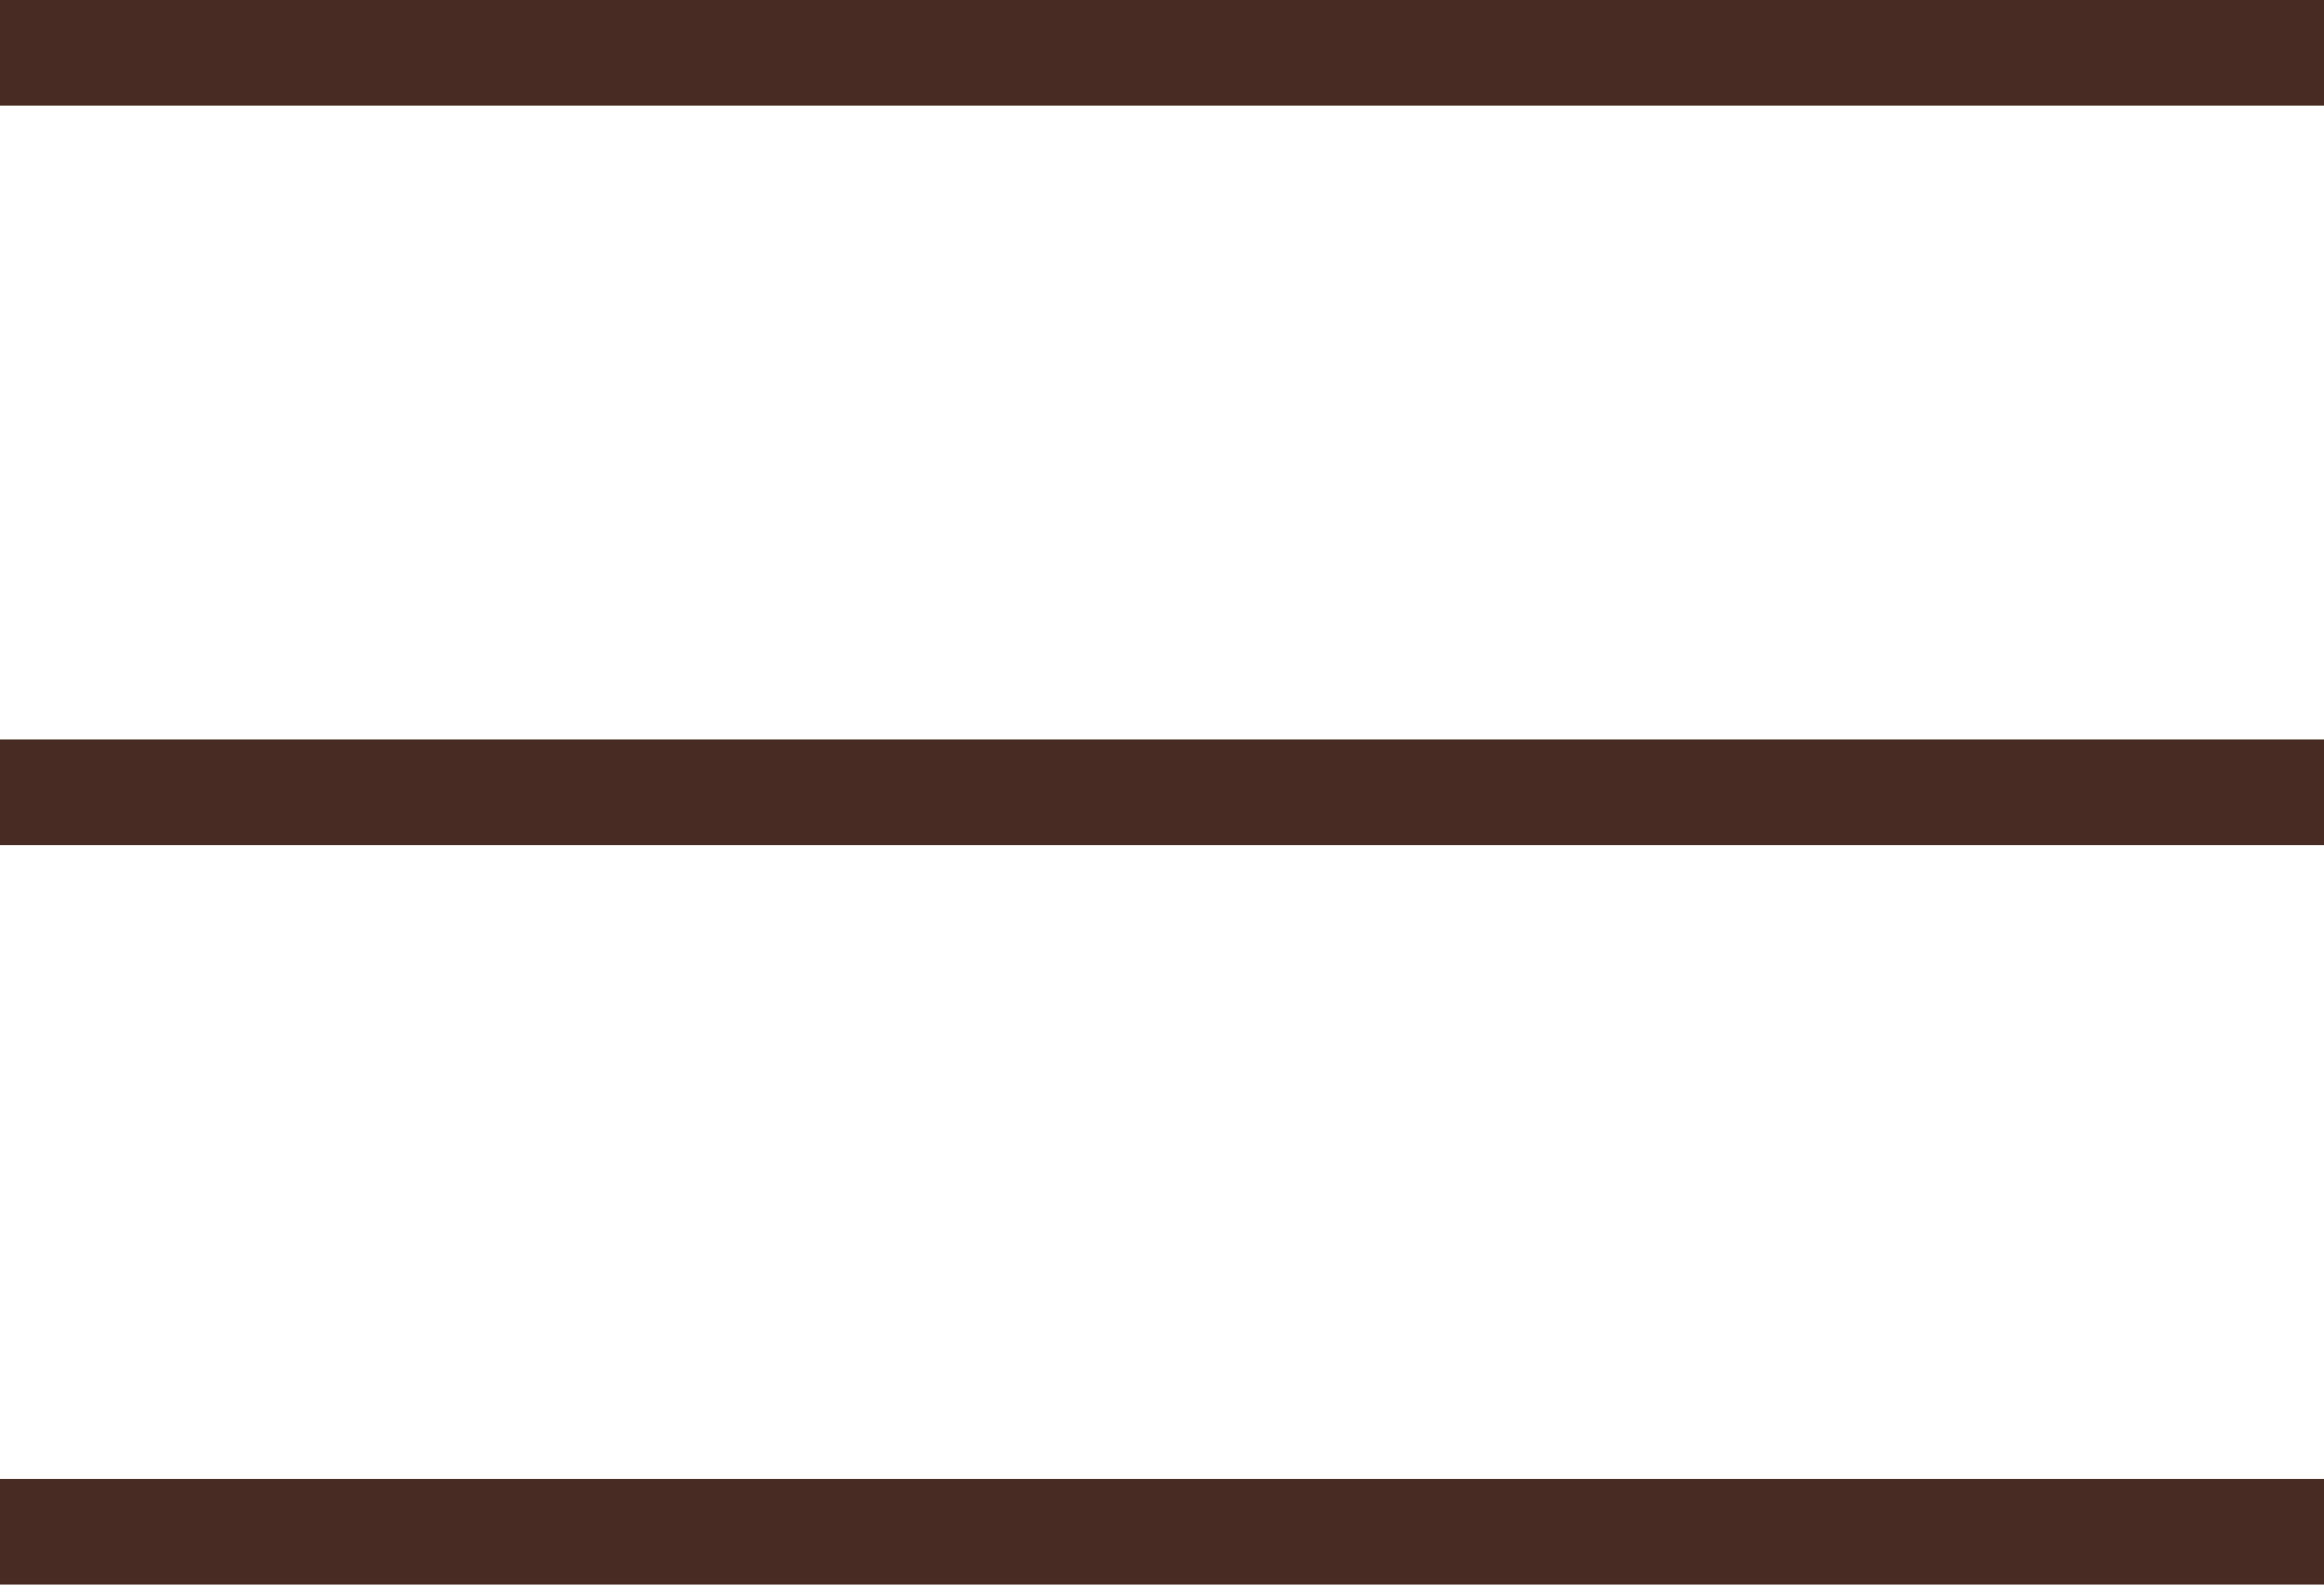
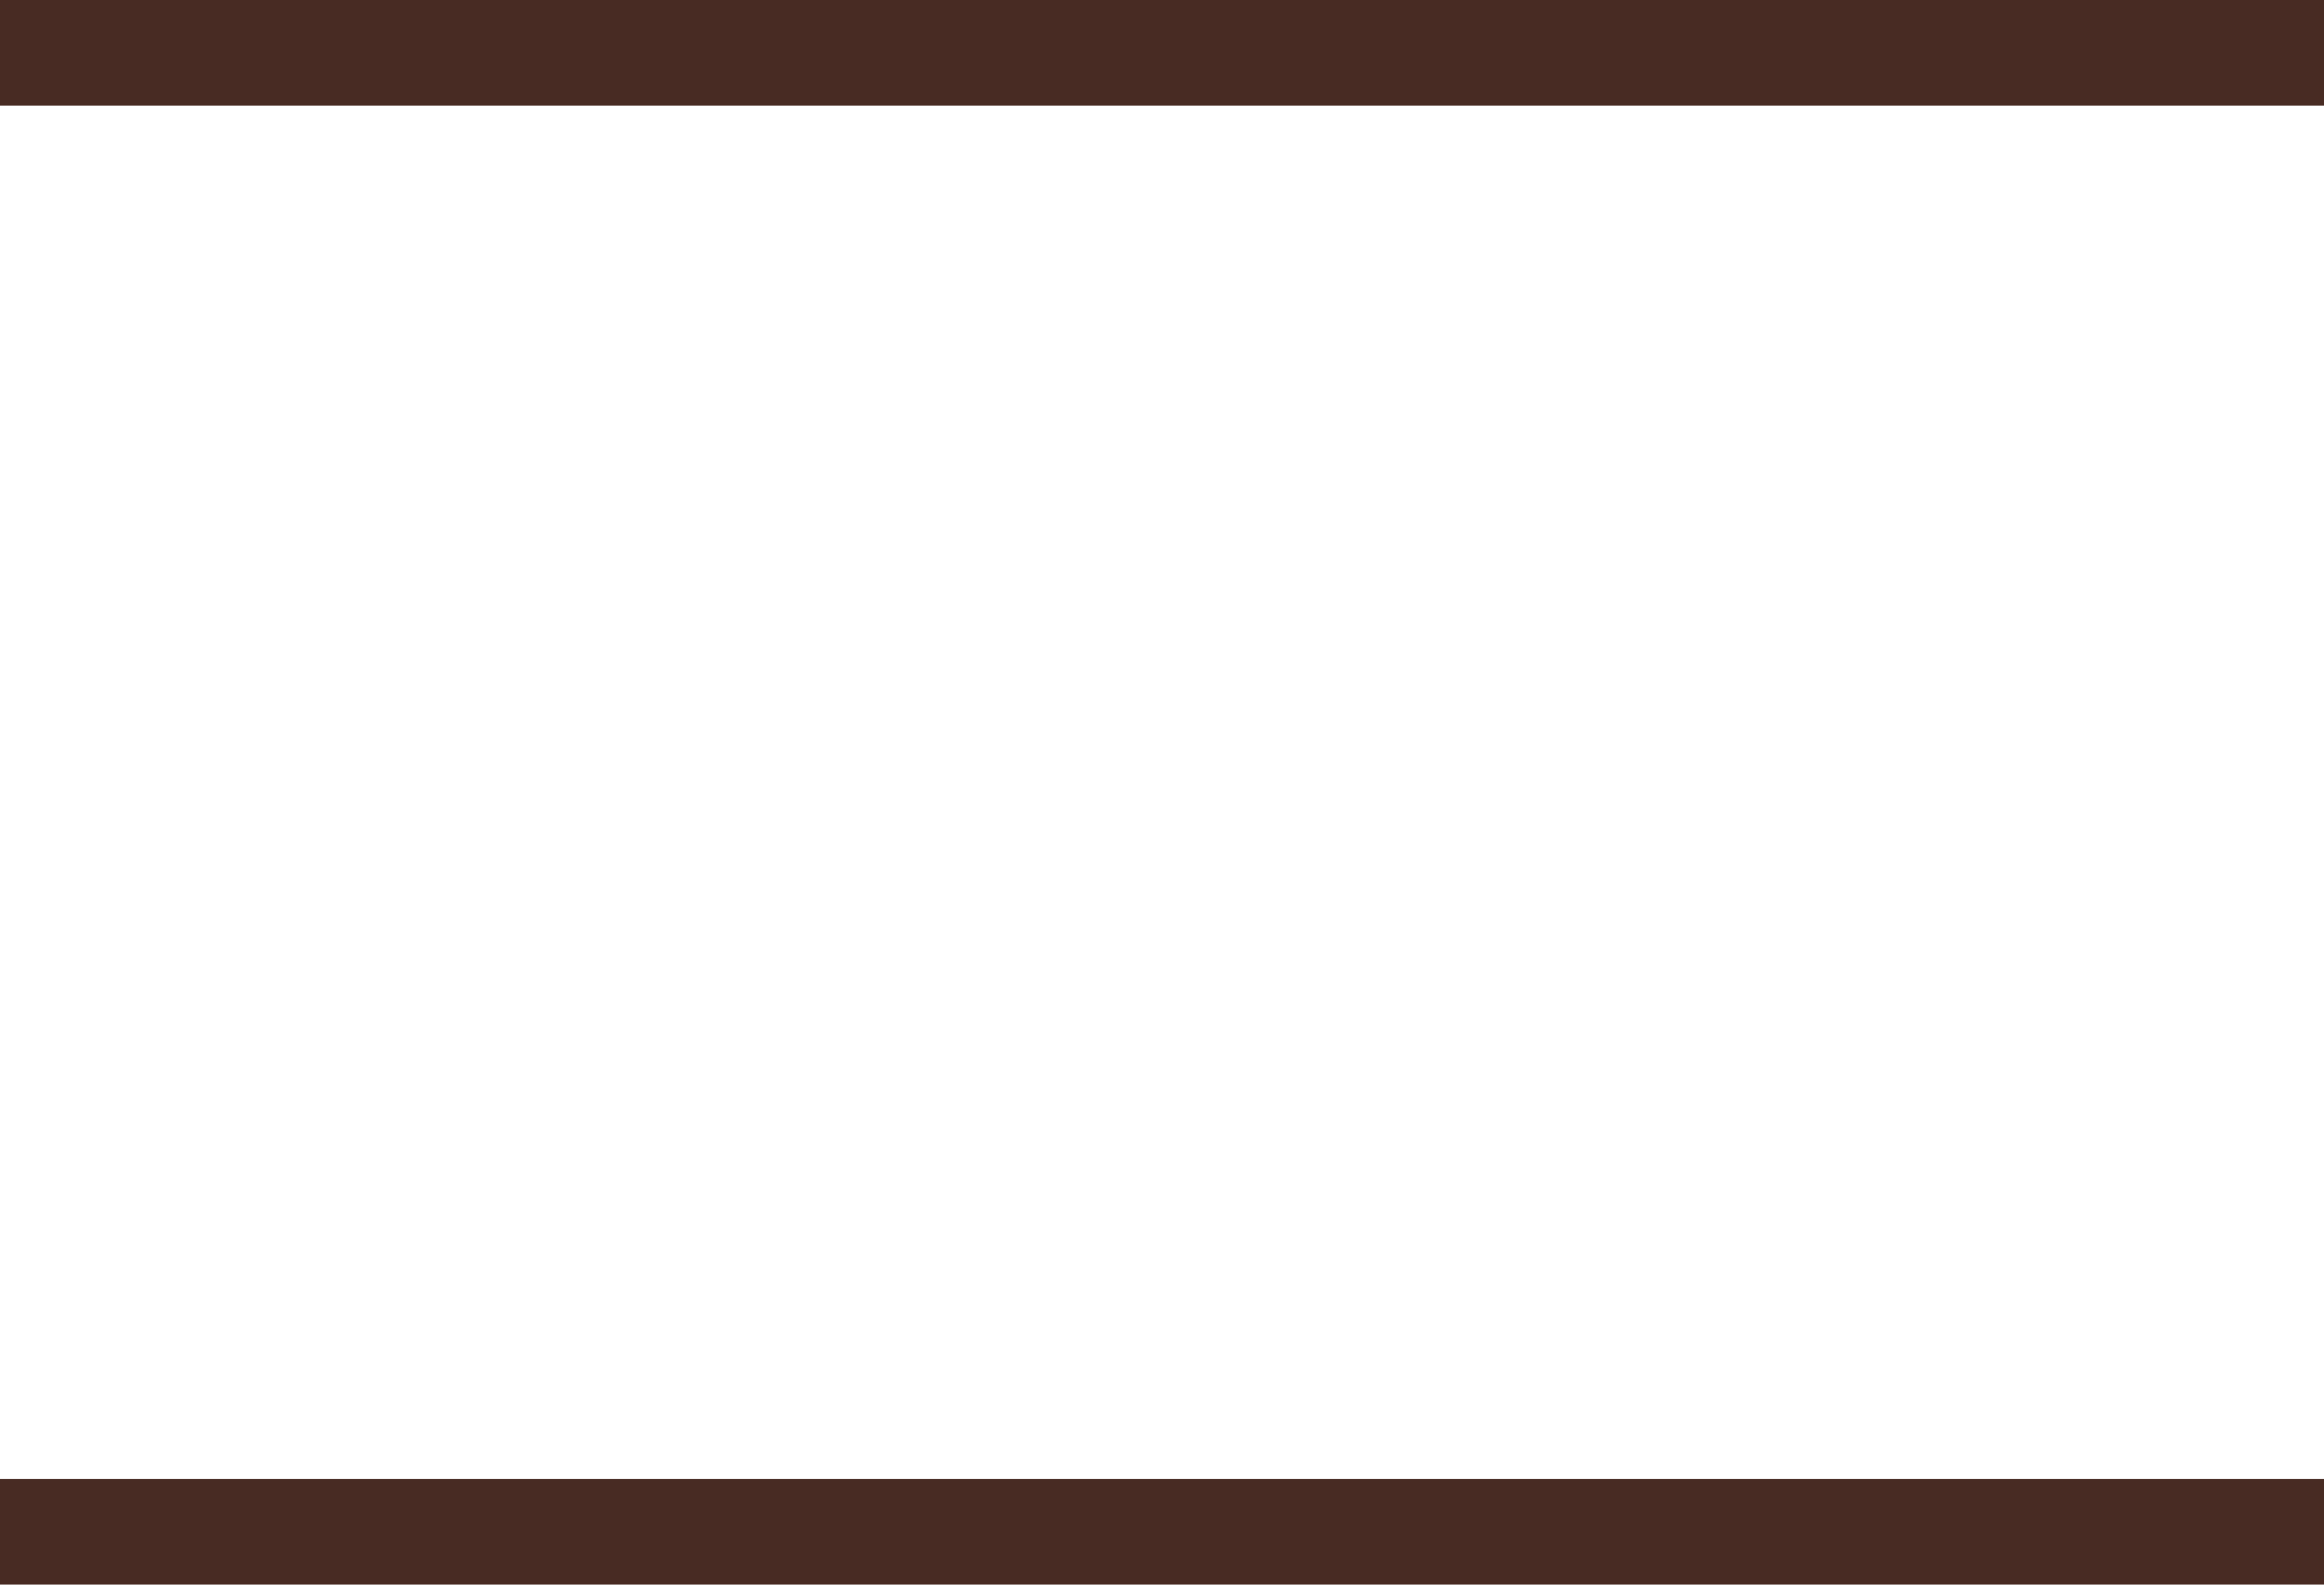
<svg xmlns="http://www.w3.org/2000/svg" width="22" height="15" viewBox="0 0 22 15" fill="none">
  <rect width="22" height="1" fill="#482B23" />
-   <rect y="7" width="22" height="1" fill="#482B23" />
  <rect y="14" width="22" height="1" fill="#482B23" />
</svg>